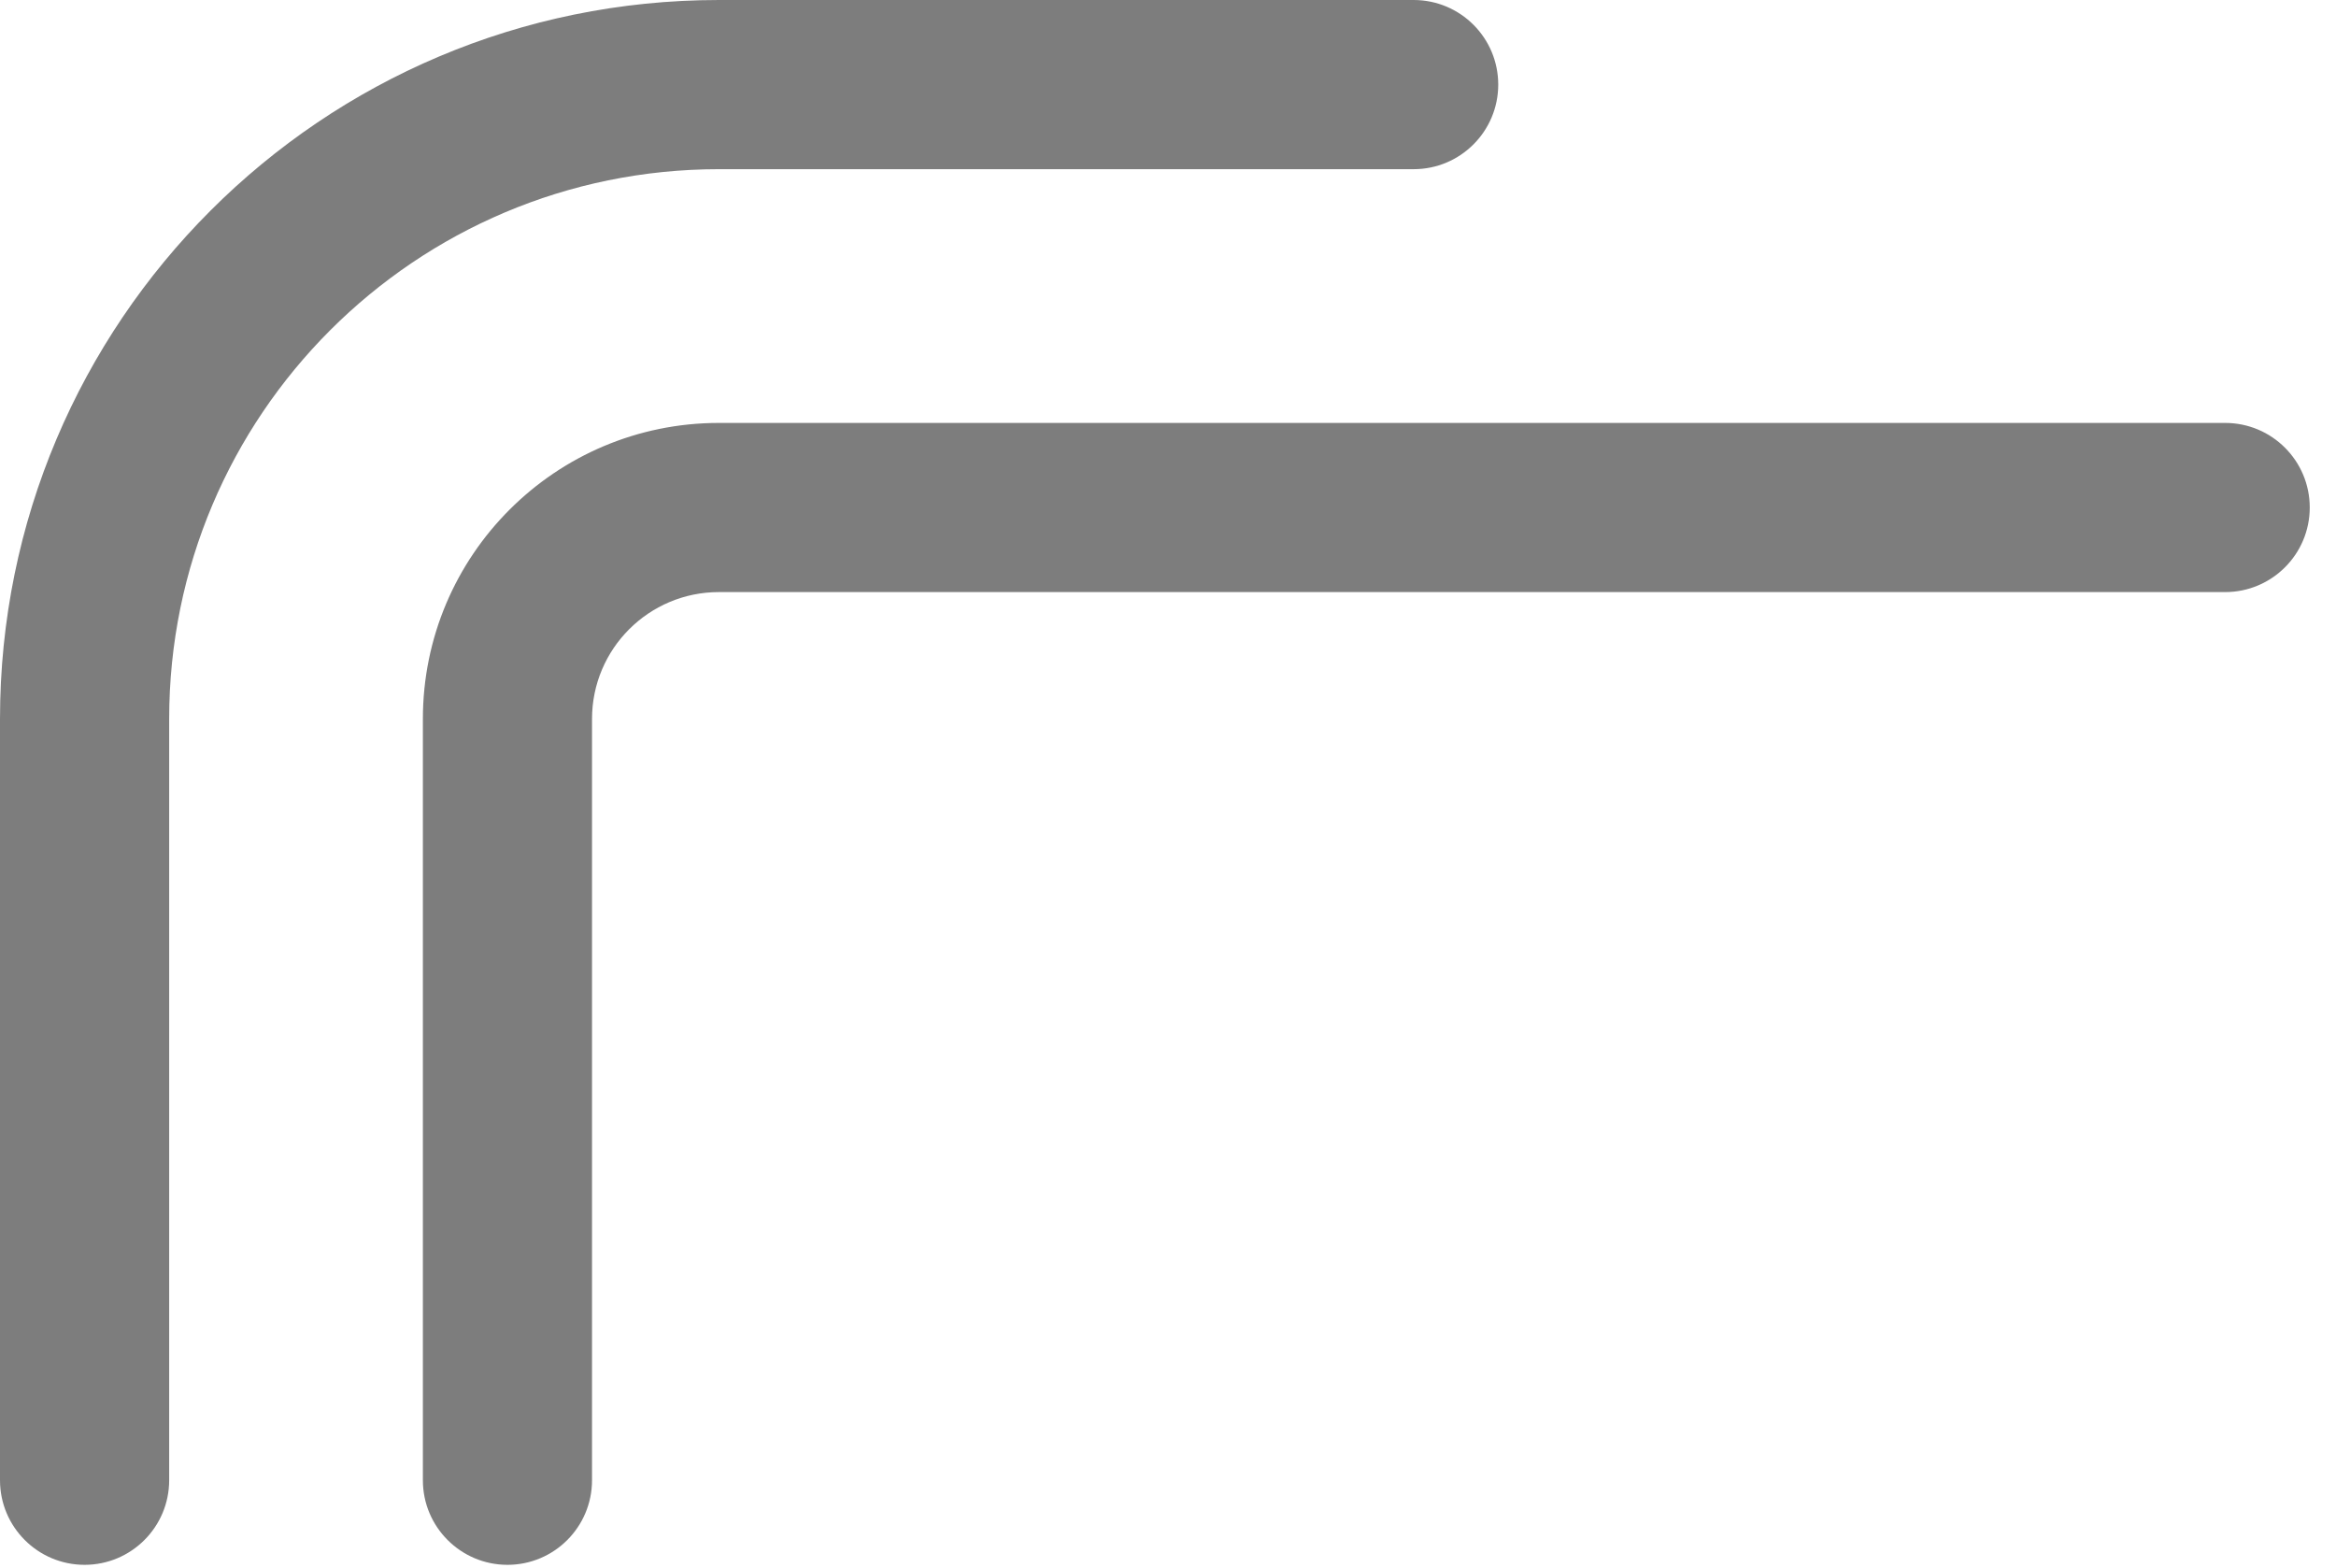
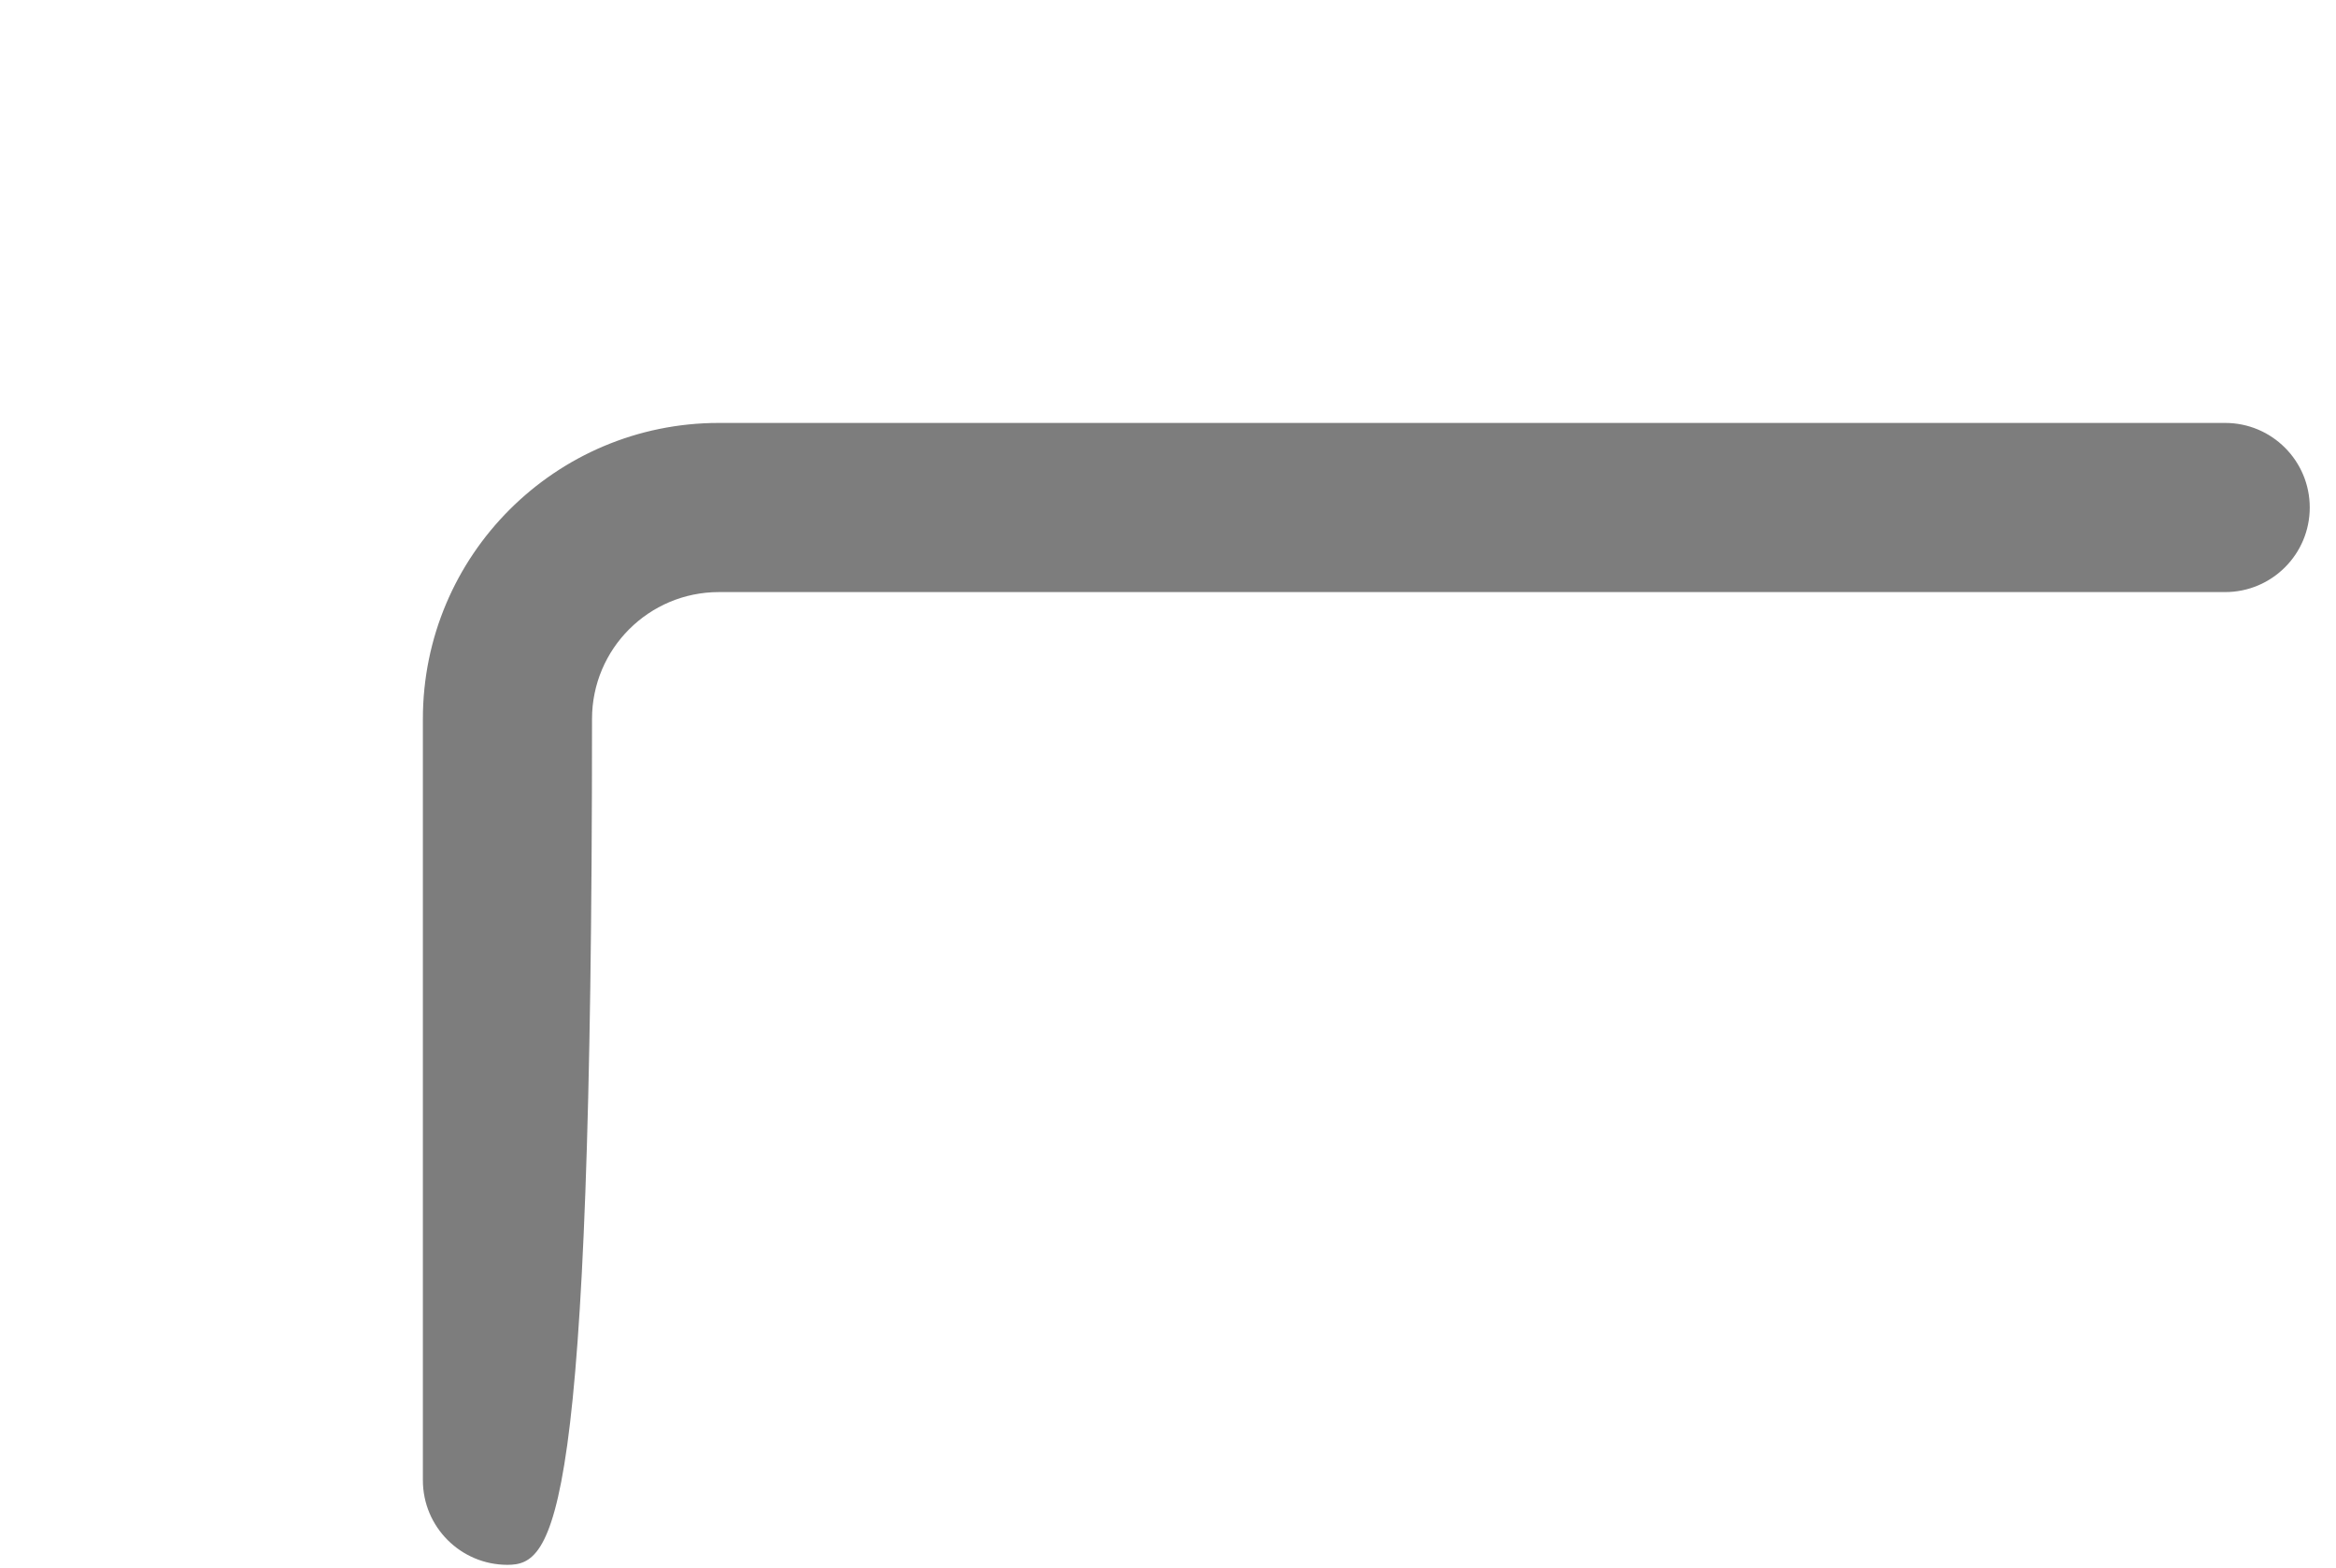
<svg xmlns="http://www.w3.org/2000/svg" width="76" height="51" viewBox="0 0 76 51" fill="none">
  <g opacity="0.6">
-     <path d="M13.758 48.156V23.39C13.758 18.071 18.07 13.759 23.389 13.759L72.394 13.759C73.914 13.759 75.146 14.991 75.146 16.511C75.146 18.03 73.914 19.262 72.394 19.262L23.389 19.262C21.109 19.262 19.261 21.11 19.261 23.39V48.156C19.261 49.676 18.029 50.908 16.51 50.908C14.99 50.908 13.758 49.676 13.758 48.156Z" fill="#272727" />
-     <path d="M0 48.156V23.39C7.75669e-07 10.472 10.472 4.4321e-08 23.39 0H45.992C47.512 0 48.744 1.232 48.744 2.752C48.744 4.272 47.512 5.504 45.992 5.504L23.39 5.504C13.512 5.504 5.504 13.512 5.504 23.39V48.156C5.504 49.675 4.272 50.908 2.752 50.908C1.232 50.908 0 49.675 0 48.156Z" fill="#272727" />
+     <path d="M13.758 48.156V23.39C13.758 18.071 18.07 13.759 23.389 13.759L72.394 13.759C73.914 13.759 75.146 14.991 75.146 16.511C75.146 18.03 73.914 19.262 72.394 19.262L23.389 19.262C21.109 19.262 19.261 21.11 19.261 23.39C19.261 49.676 18.029 50.908 16.51 50.908C14.99 50.908 13.758 49.676 13.758 48.156Z" fill="#272727" />
  </g>
</svg>